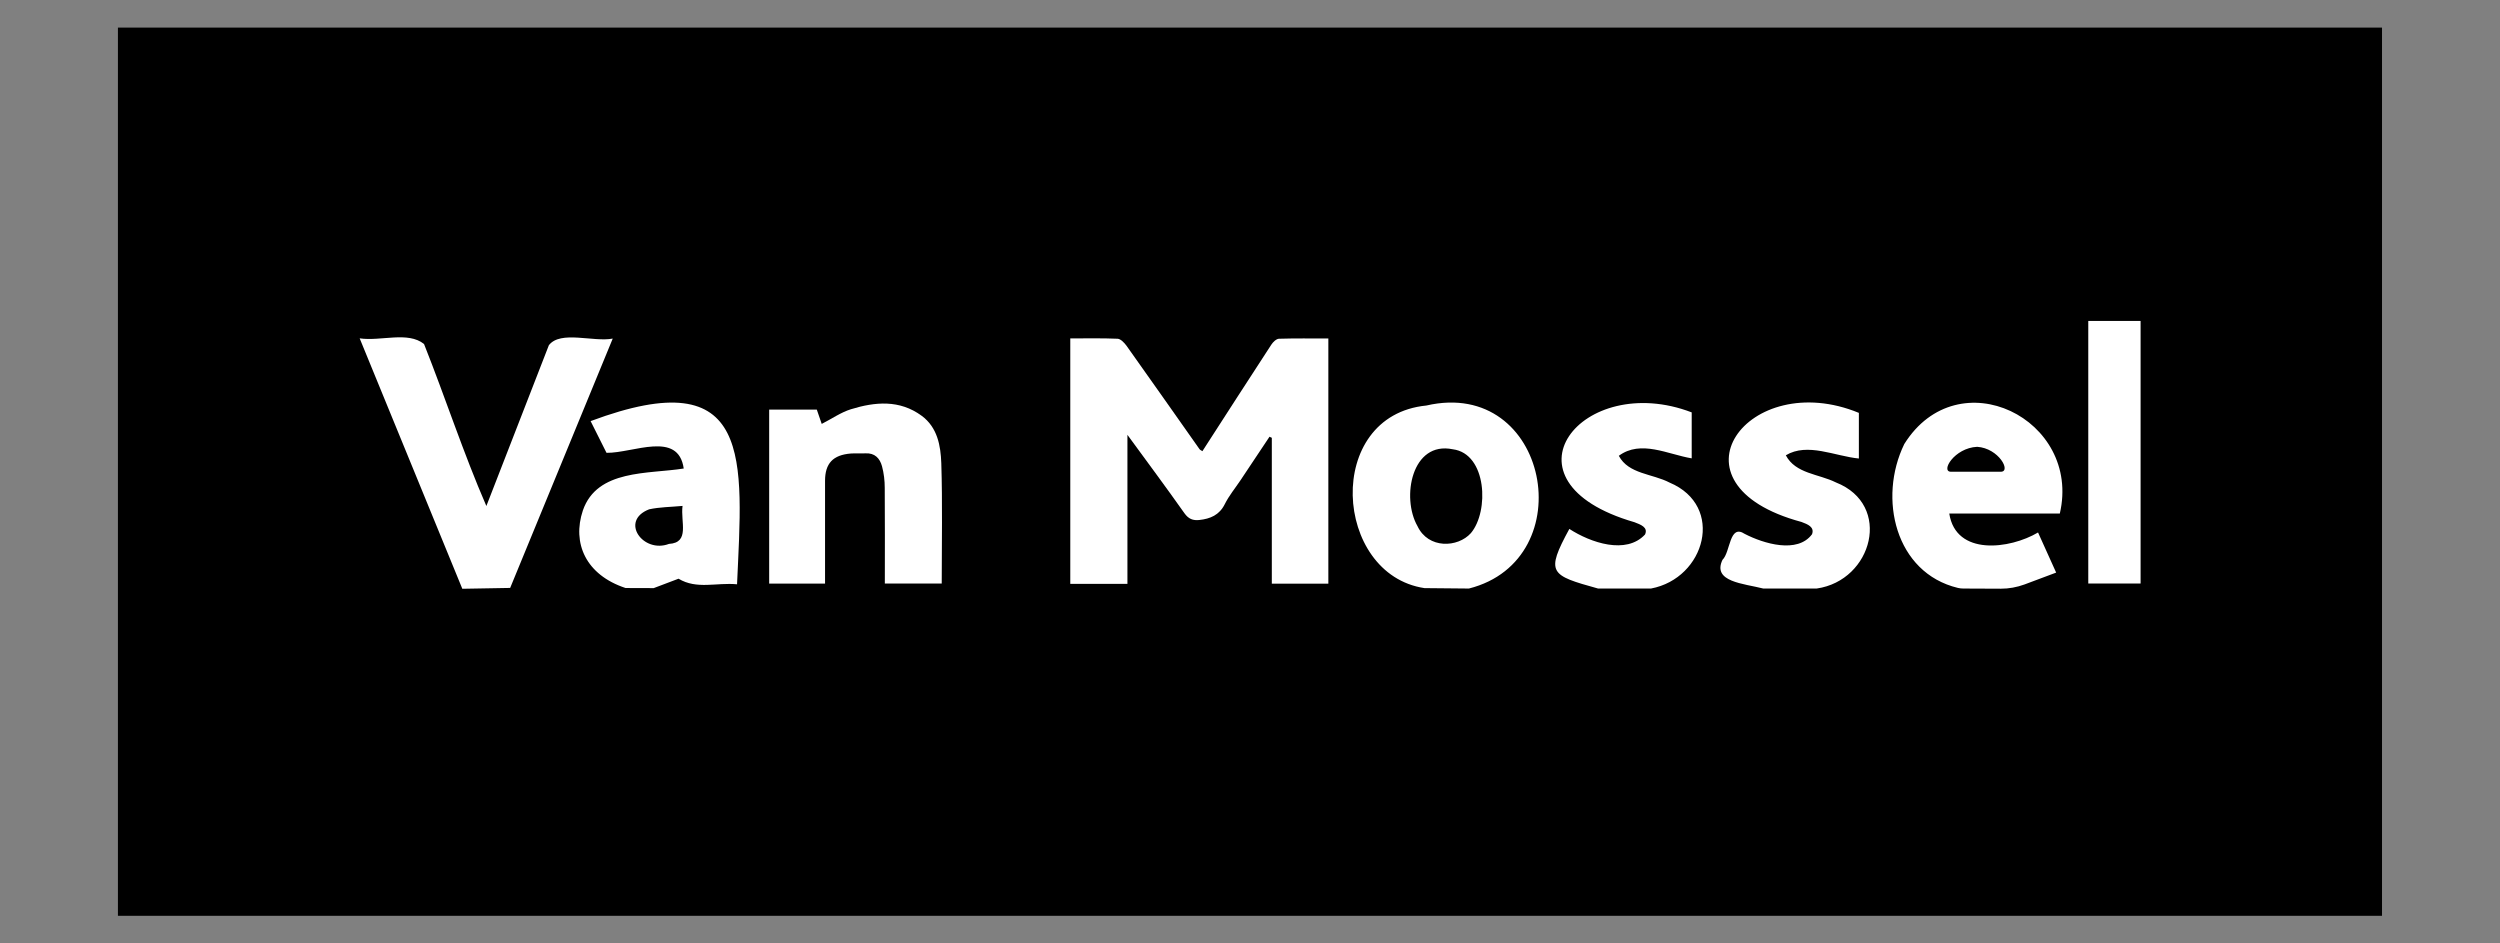
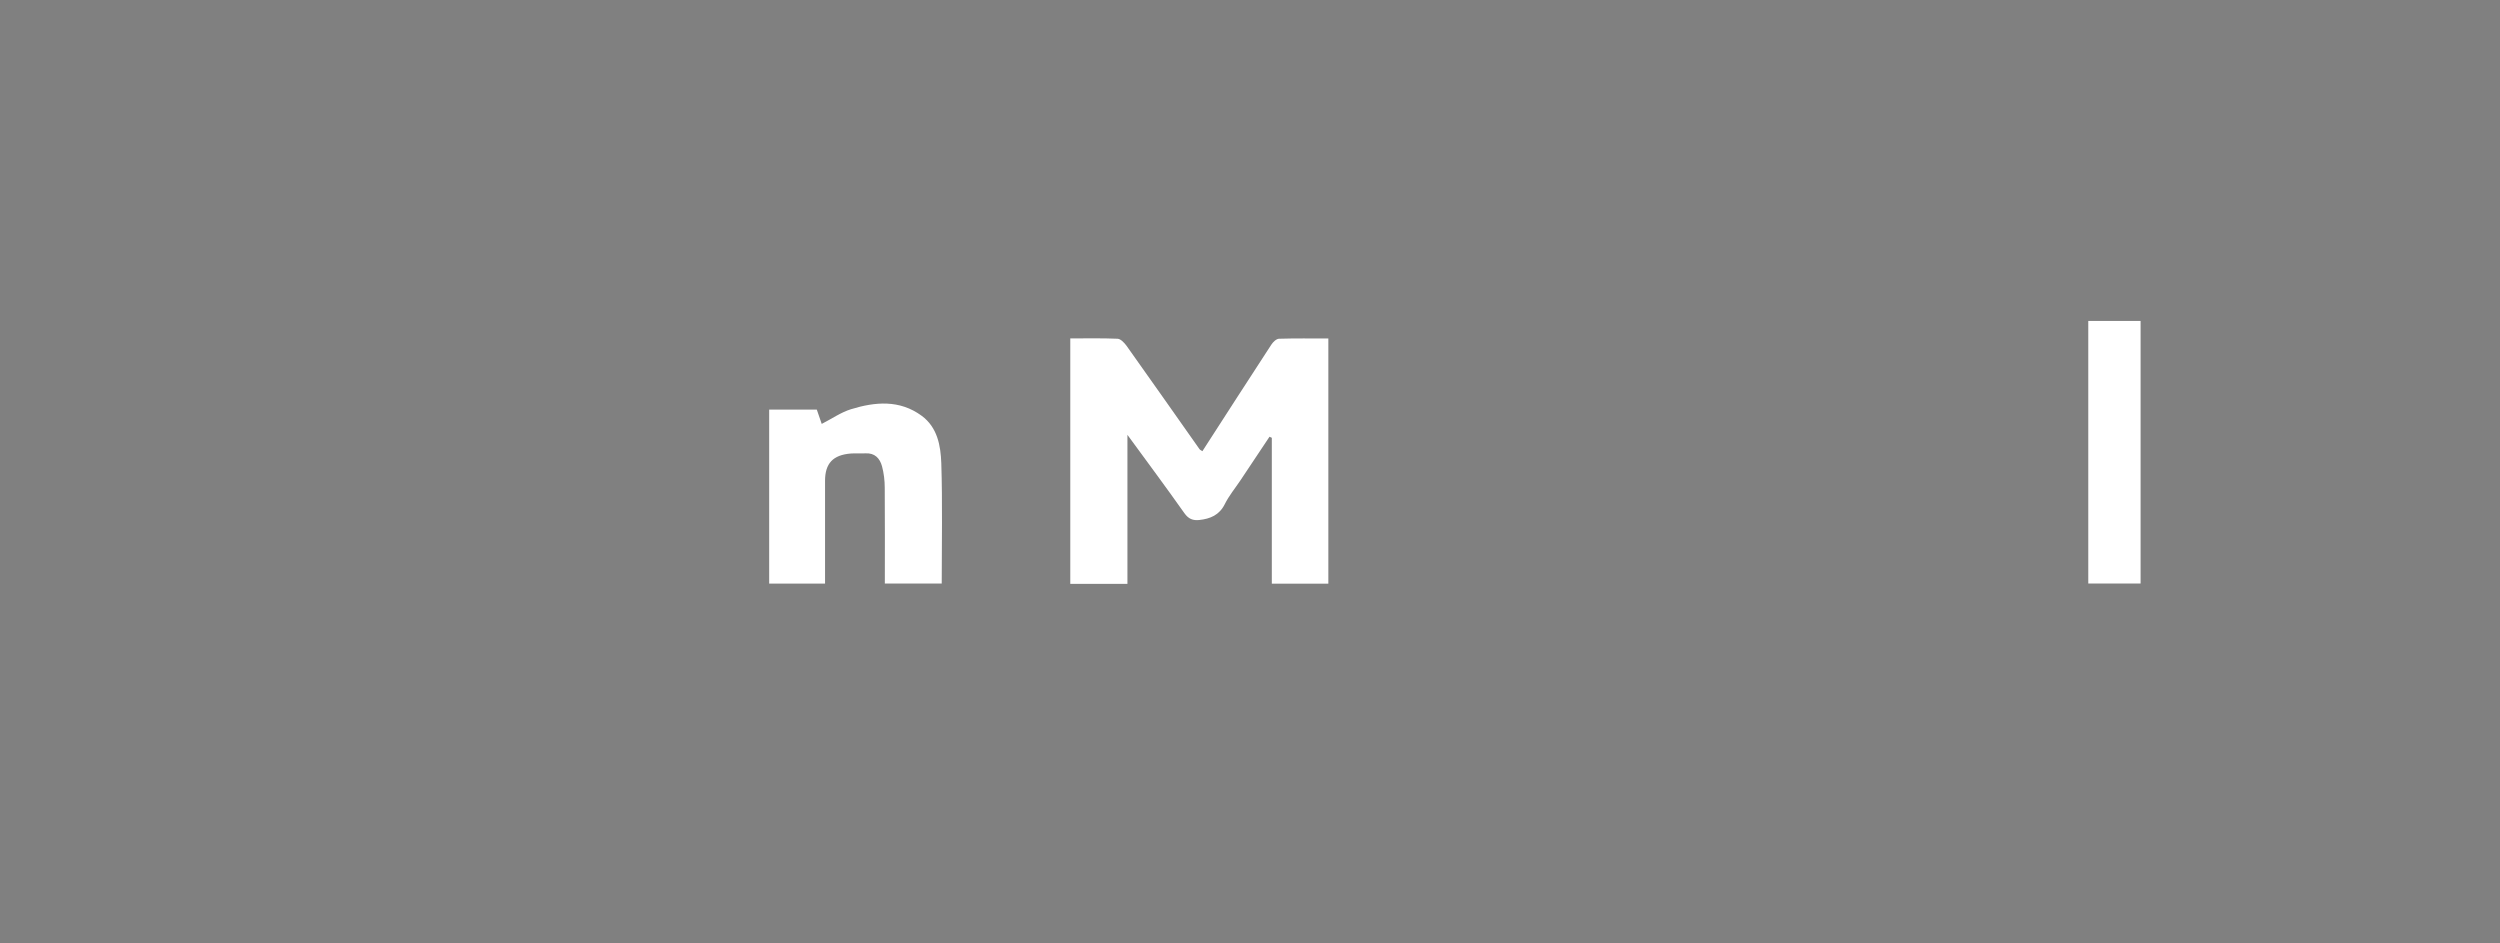
<svg xmlns="http://www.w3.org/2000/svg" width="106" height="40" viewBox="0 0 106 40" fill="none">
  <rect x="0" y="0" width="106" height="40" fill="#808080" stroke="none" />
-   <path d="M100.997 1.17H5V38.83H100.997V1.17Z" fill="black" />
  <path d="M50.983 19.128C51.967 17.603 52.929 16.107 53.903 14.615C53.975 14.503 54.116 14.367 54.227 14.363C54.916 14.342 55.605 14.352 56.322 14.352V24.748H53.925V18.563C53.892 18.549 53.86 18.531 53.827 18.517C53.416 19.135 53.005 19.753 52.591 20.372C52.367 20.706 52.108 21.019 51.931 21.375C51.7 21.839 51.318 21.997 50.849 22.048C50.582 22.076 50.395 22.005 50.222 21.764C49.45 20.671 48.65 19.595 47.803 18.437V24.755H45.38V14.349C46.047 14.349 46.721 14.334 47.388 14.363C47.518 14.37 47.669 14.532 47.763 14.658C48.801 16.118 49.829 17.582 50.86 19.045C50.885 19.081 50.936 19.095 50.983 19.131V19.128Z" fill="white" />
  <path d="M37.517 24.749C37.517 23.375 37.524 22.03 37.513 20.685C37.513 20.38 37.477 20.067 37.398 19.772C37.307 19.434 37.091 19.197 36.687 19.222C36.486 19.233 36.276 19.215 36.074 19.229C35.317 19.29 34.982 19.65 34.982 20.387C34.982 21.829 34.982 23.267 34.982 24.745H32.613V17.366H34.632C34.697 17.56 34.766 17.758 34.841 17.974C35.27 17.755 35.653 17.485 36.078 17.352C37.106 17.035 38.144 16.942 39.078 17.629C39.748 18.121 39.885 18.898 39.911 19.639C39.965 21.325 39.929 23.015 39.929 24.741H37.513L37.517 24.749Z" fill="white" />
  <path d="M90.761 13.608V24.741H88.543V13.608H90.761Z" fill="white" />
-   <path d="M62.282 24.954C67.124 23.727 65.671 15.996 60.479 17.194C56.12 17.625 56.535 24.357 60.397 24.936M70.001 24.954C72.305 24.522 73.152 21.455 70.791 20.462C70.066 20.081 69.049 20.106 68.638 19.326C69.572 18.636 70.715 19.265 71.728 19.434V17.485C67.088 15.705 63.306 20.405 69.302 22.142C69.55 22.239 69.893 22.354 69.749 22.663C68.948 23.526 67.445 23.012 66.54 22.426C65.52 24.303 65.725 24.389 67.759 24.954M77.025 24.954C79.4 24.616 80.251 21.401 77.843 20.455C77.115 20.092 76.13 20.088 75.719 19.304C76.639 18.751 77.803 19.344 78.816 19.441V17.506C74.129 15.572 70.427 20.527 76.383 22.131C76.642 22.228 76.945 22.343 76.83 22.652C76.213 23.486 74.778 23.051 73.978 22.638C73.315 22.199 73.379 23.404 73.033 23.738C72.59 24.673 73.931 24.741 74.764 24.954M85.84 24.781C86.283 24.616 86.716 24.454 87.181 24.278C86.914 23.688 86.672 23.148 86.413 22.577C85.219 23.285 82.93 23.584 82.649 21.775H87.336C88.27 17.765 83.027 15.176 80.742 18.826C79.62 21.128 80.359 24.288 83.017 24.928C83.092 24.946 83.172 24.954 83.247 24.954L84.834 24.961C85.176 24.961 85.515 24.9 85.84 24.781ZM21.631 24.928C23.059 21.455 24.505 17.938 25.98 14.356C25.165 14.515 23.766 13.997 23.272 14.637C22.396 16.884 21.523 19.132 20.622 21.455C19.641 19.197 18.888 16.873 17.979 14.586C17.294 14.036 16.148 14.479 15.25 14.346C16.707 17.895 18.145 21.404 19.602 24.964M27.717 24.936C28.143 24.774 28.507 24.637 28.77 24.537C29.542 25.004 30.378 24.691 31.251 24.774C31.485 19.495 31.993 15.259 25.042 17.855C25.291 18.352 25.532 18.833 25.716 19.2C26.852 19.215 28.759 18.244 28.99 19.865C27.483 20.106 25.32 19.89 24.714 21.642C24.249 23.03 24.837 24.375 26.524 24.932M83.831 18.945C84.747 19.002 85.288 20.002 84.834 20.002C84.607 20.002 84.574 20.002 83.781 20.002C82.862 20.002 82.865 20.002 82.721 20.002C82.267 20.002 82.862 18.991 83.831 18.945ZM60.101 22.307C59.409 21.099 59.856 18.689 61.597 19.049C63.046 19.233 63.147 21.681 62.365 22.605C61.81 23.224 60.559 23.282 60.101 22.307ZM27.523 21.595C27.97 21.498 28.435 21.498 28.94 21.451C28.849 22.131 29.264 23.008 28.363 23.062C27.267 23.479 26.261 22.084 27.523 21.595Z" fill="white" />
</svg>